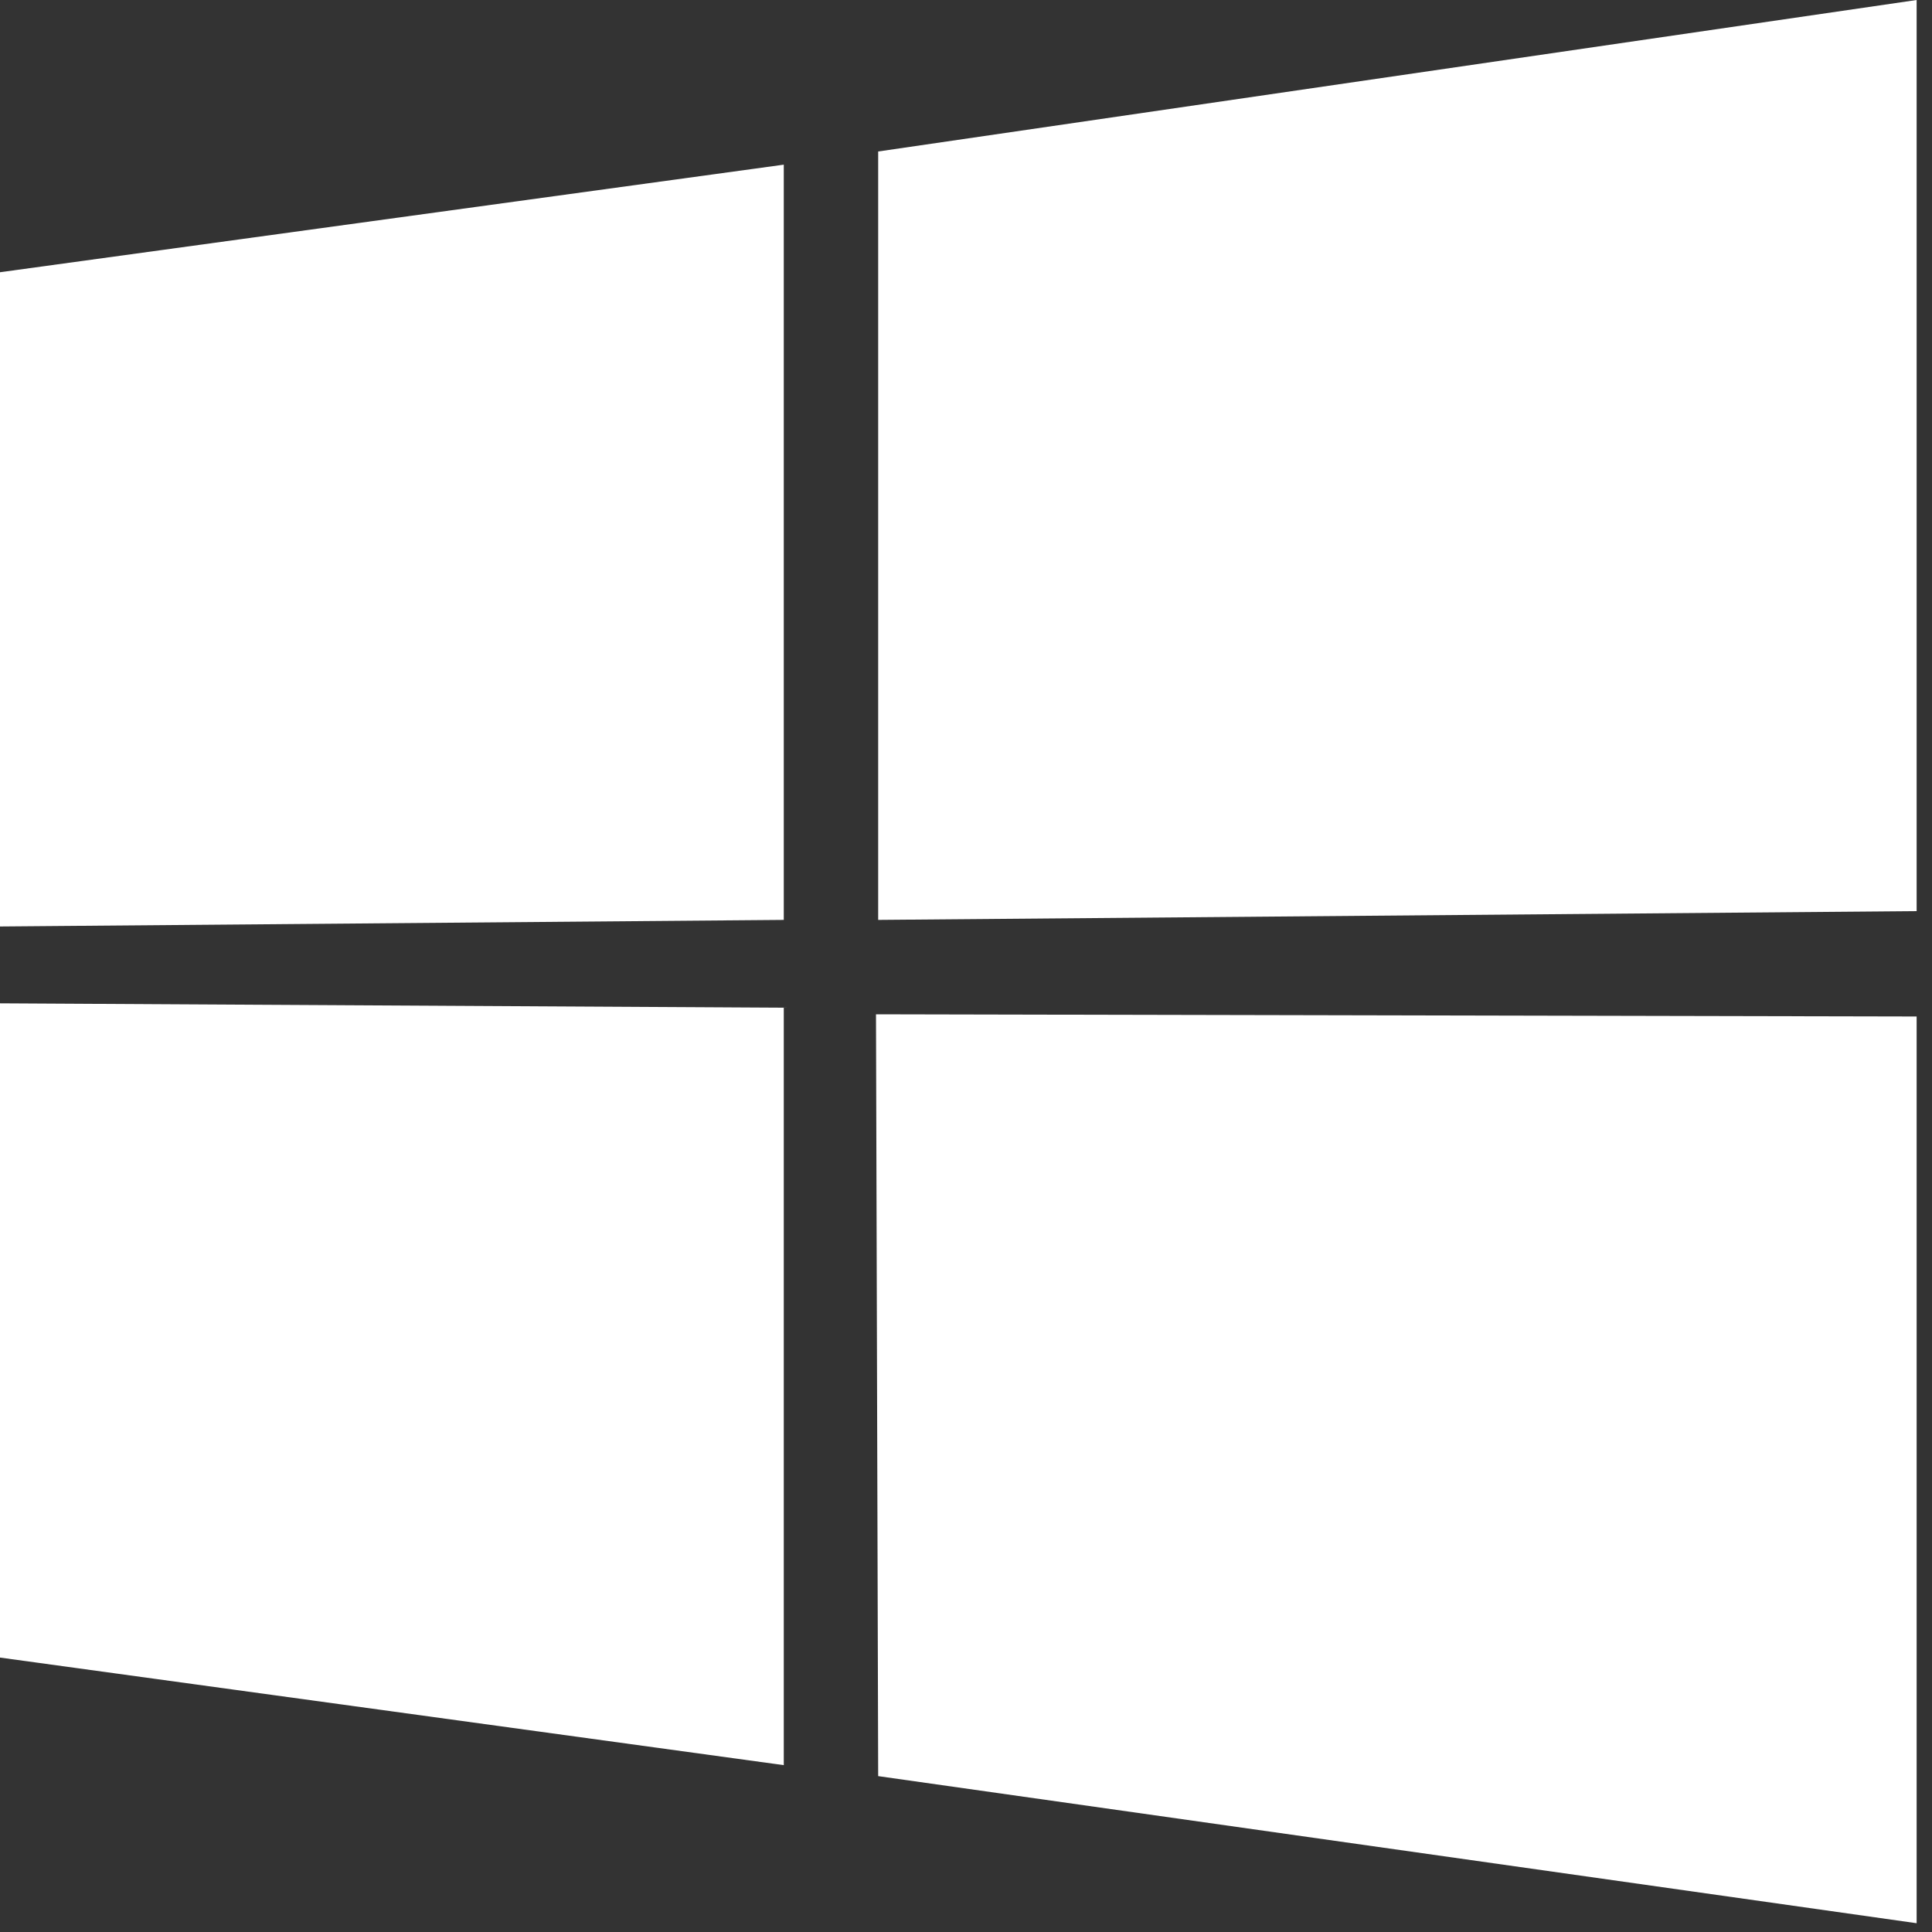
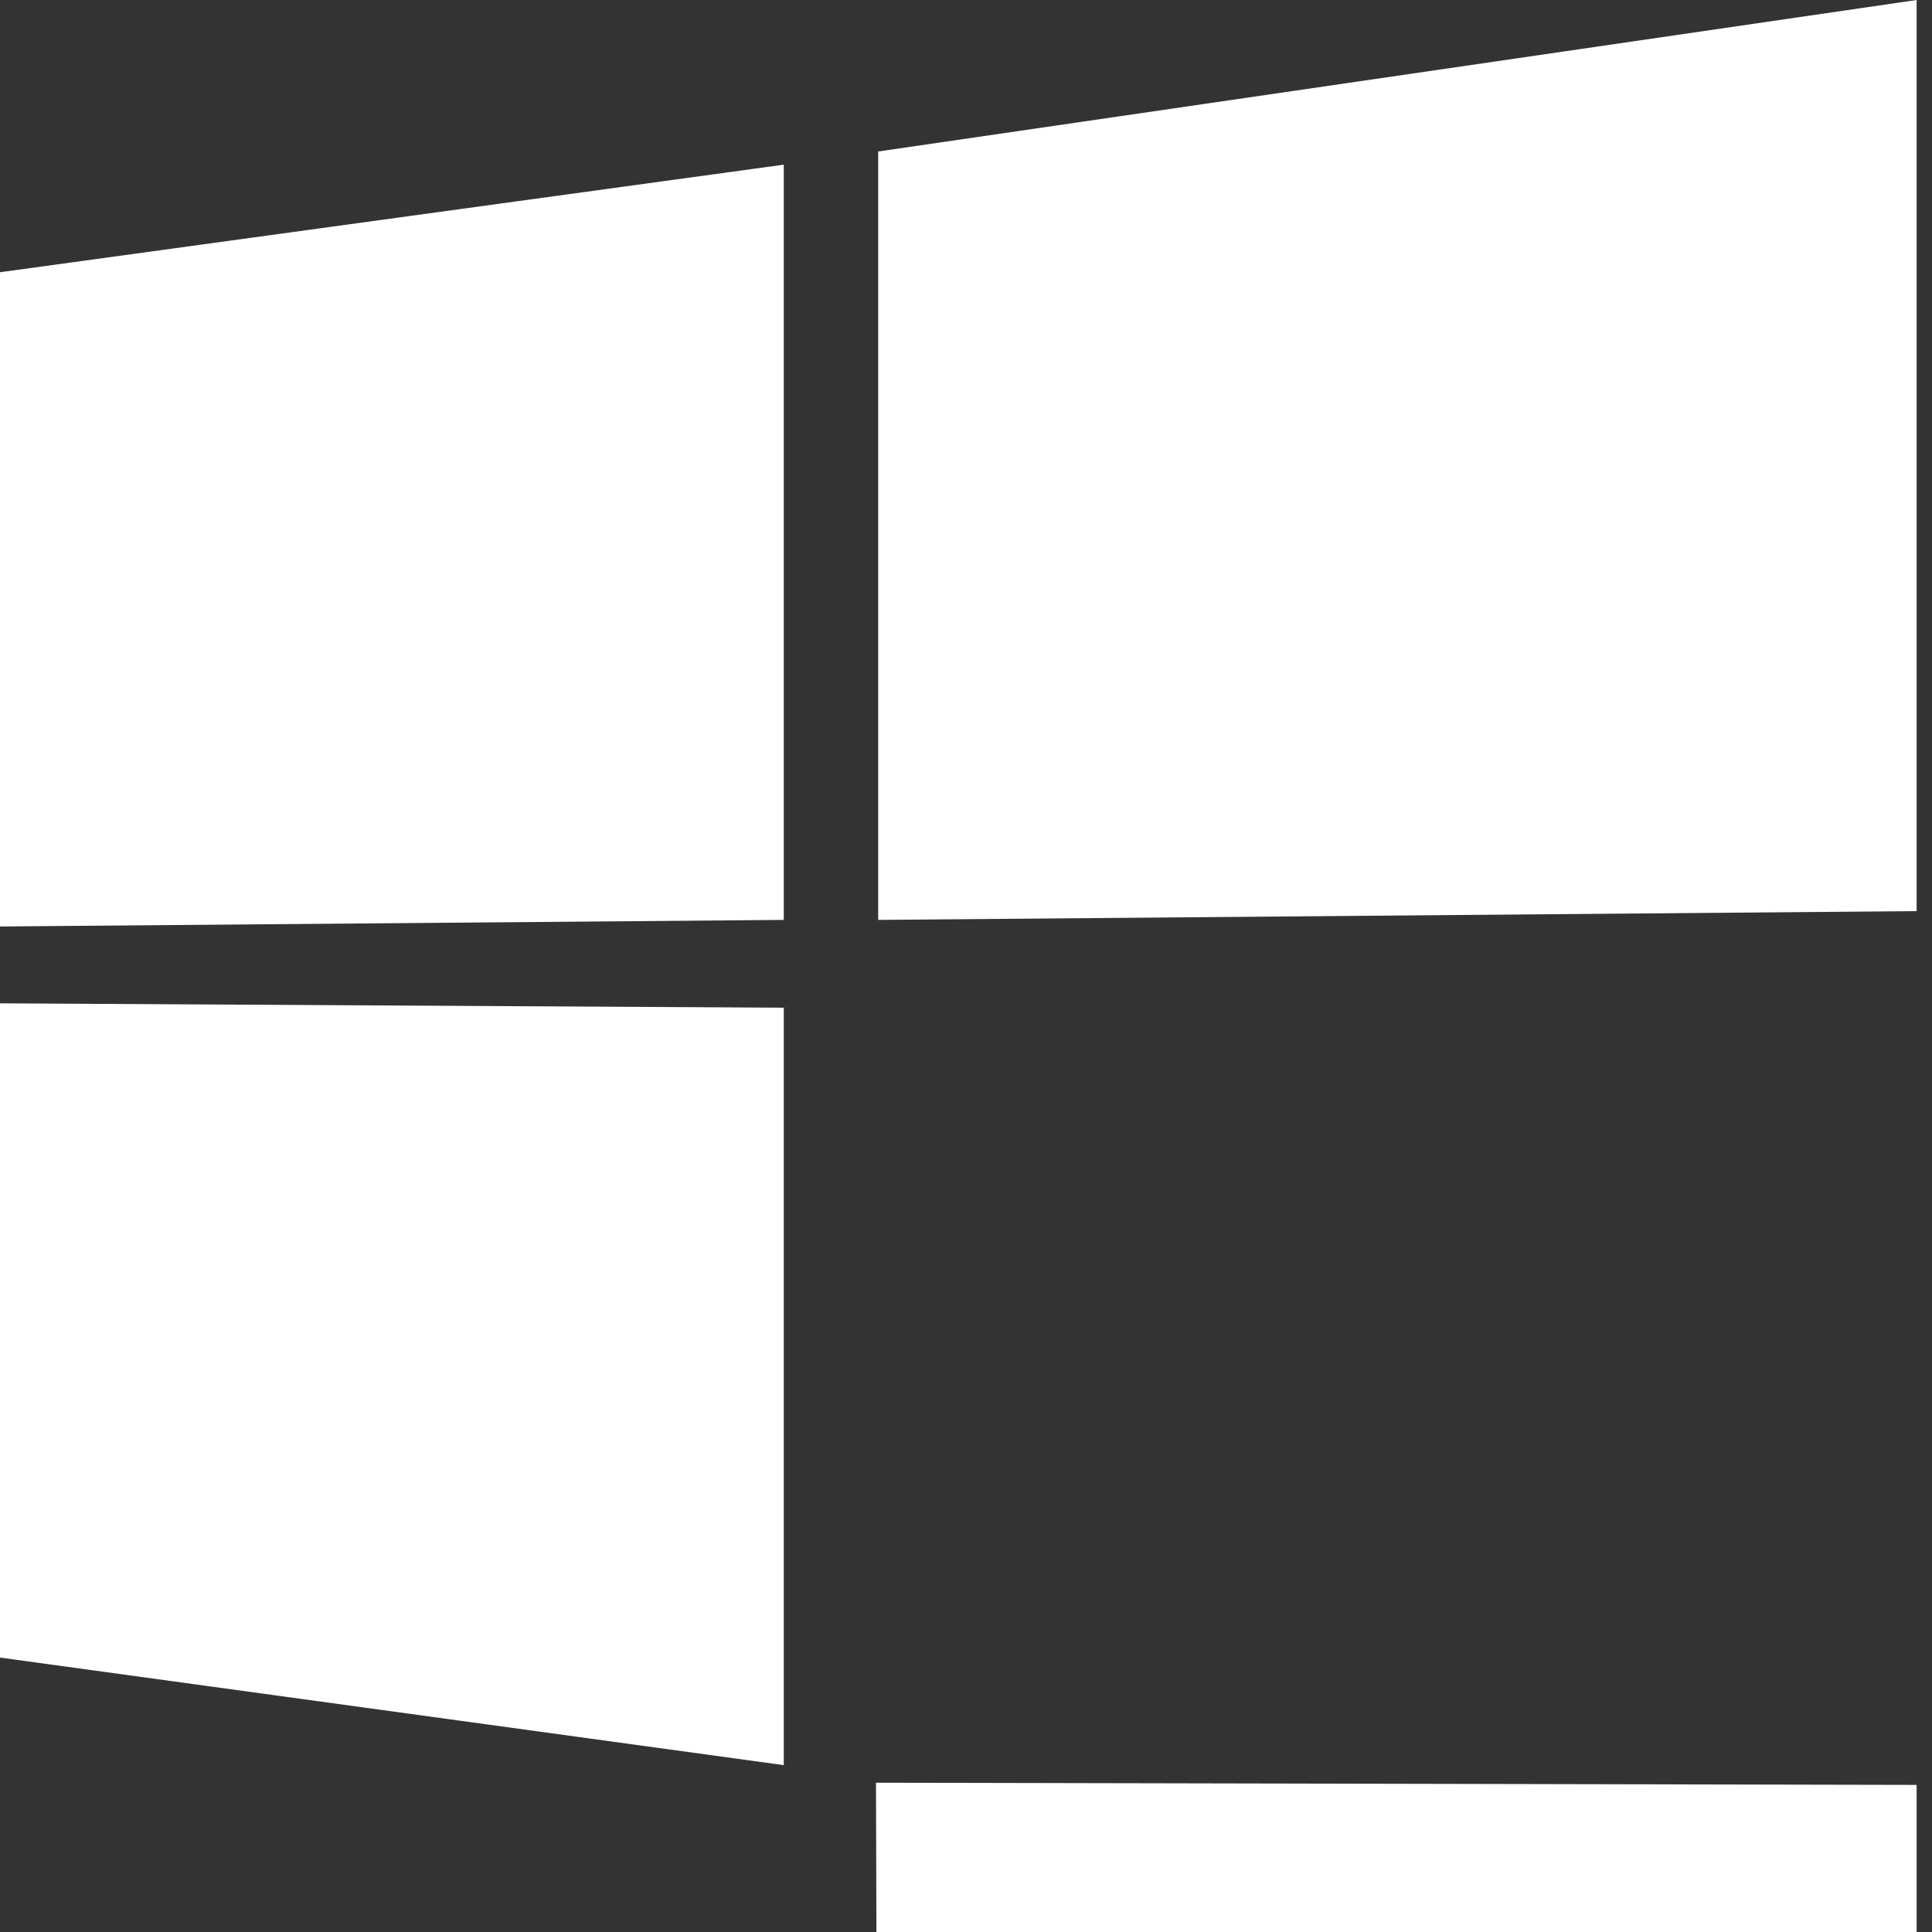
<svg xmlns="http://www.w3.org/2000/svg" viewBox="0 0 88 88">
  <rect x="0" y="0" width="88" height="88" fill="#333333" stroke="none" />
-   <path d="m0 12.4 35.7-4.9v34.4l-35.7.3zm35.7 33.5v34.5l-35.7-4.9v-29.8zm4.3-39 47.3-6.9v41.5l-47.3.4zm47.3 39.4v41.3l-47.3-6.7-.1-34.7z" fill="#fff" />
+   <path d="m0 12.4 35.7-4.9v34.4l-35.7.3zm35.7 33.5v34.5l-35.7-4.9v-29.8zm4.3-39 47.3-6.9v41.5l-47.3.4m47.3 39.4v41.3l-47.3-6.7-.1-34.7z" fill="#fff" />
</svg>